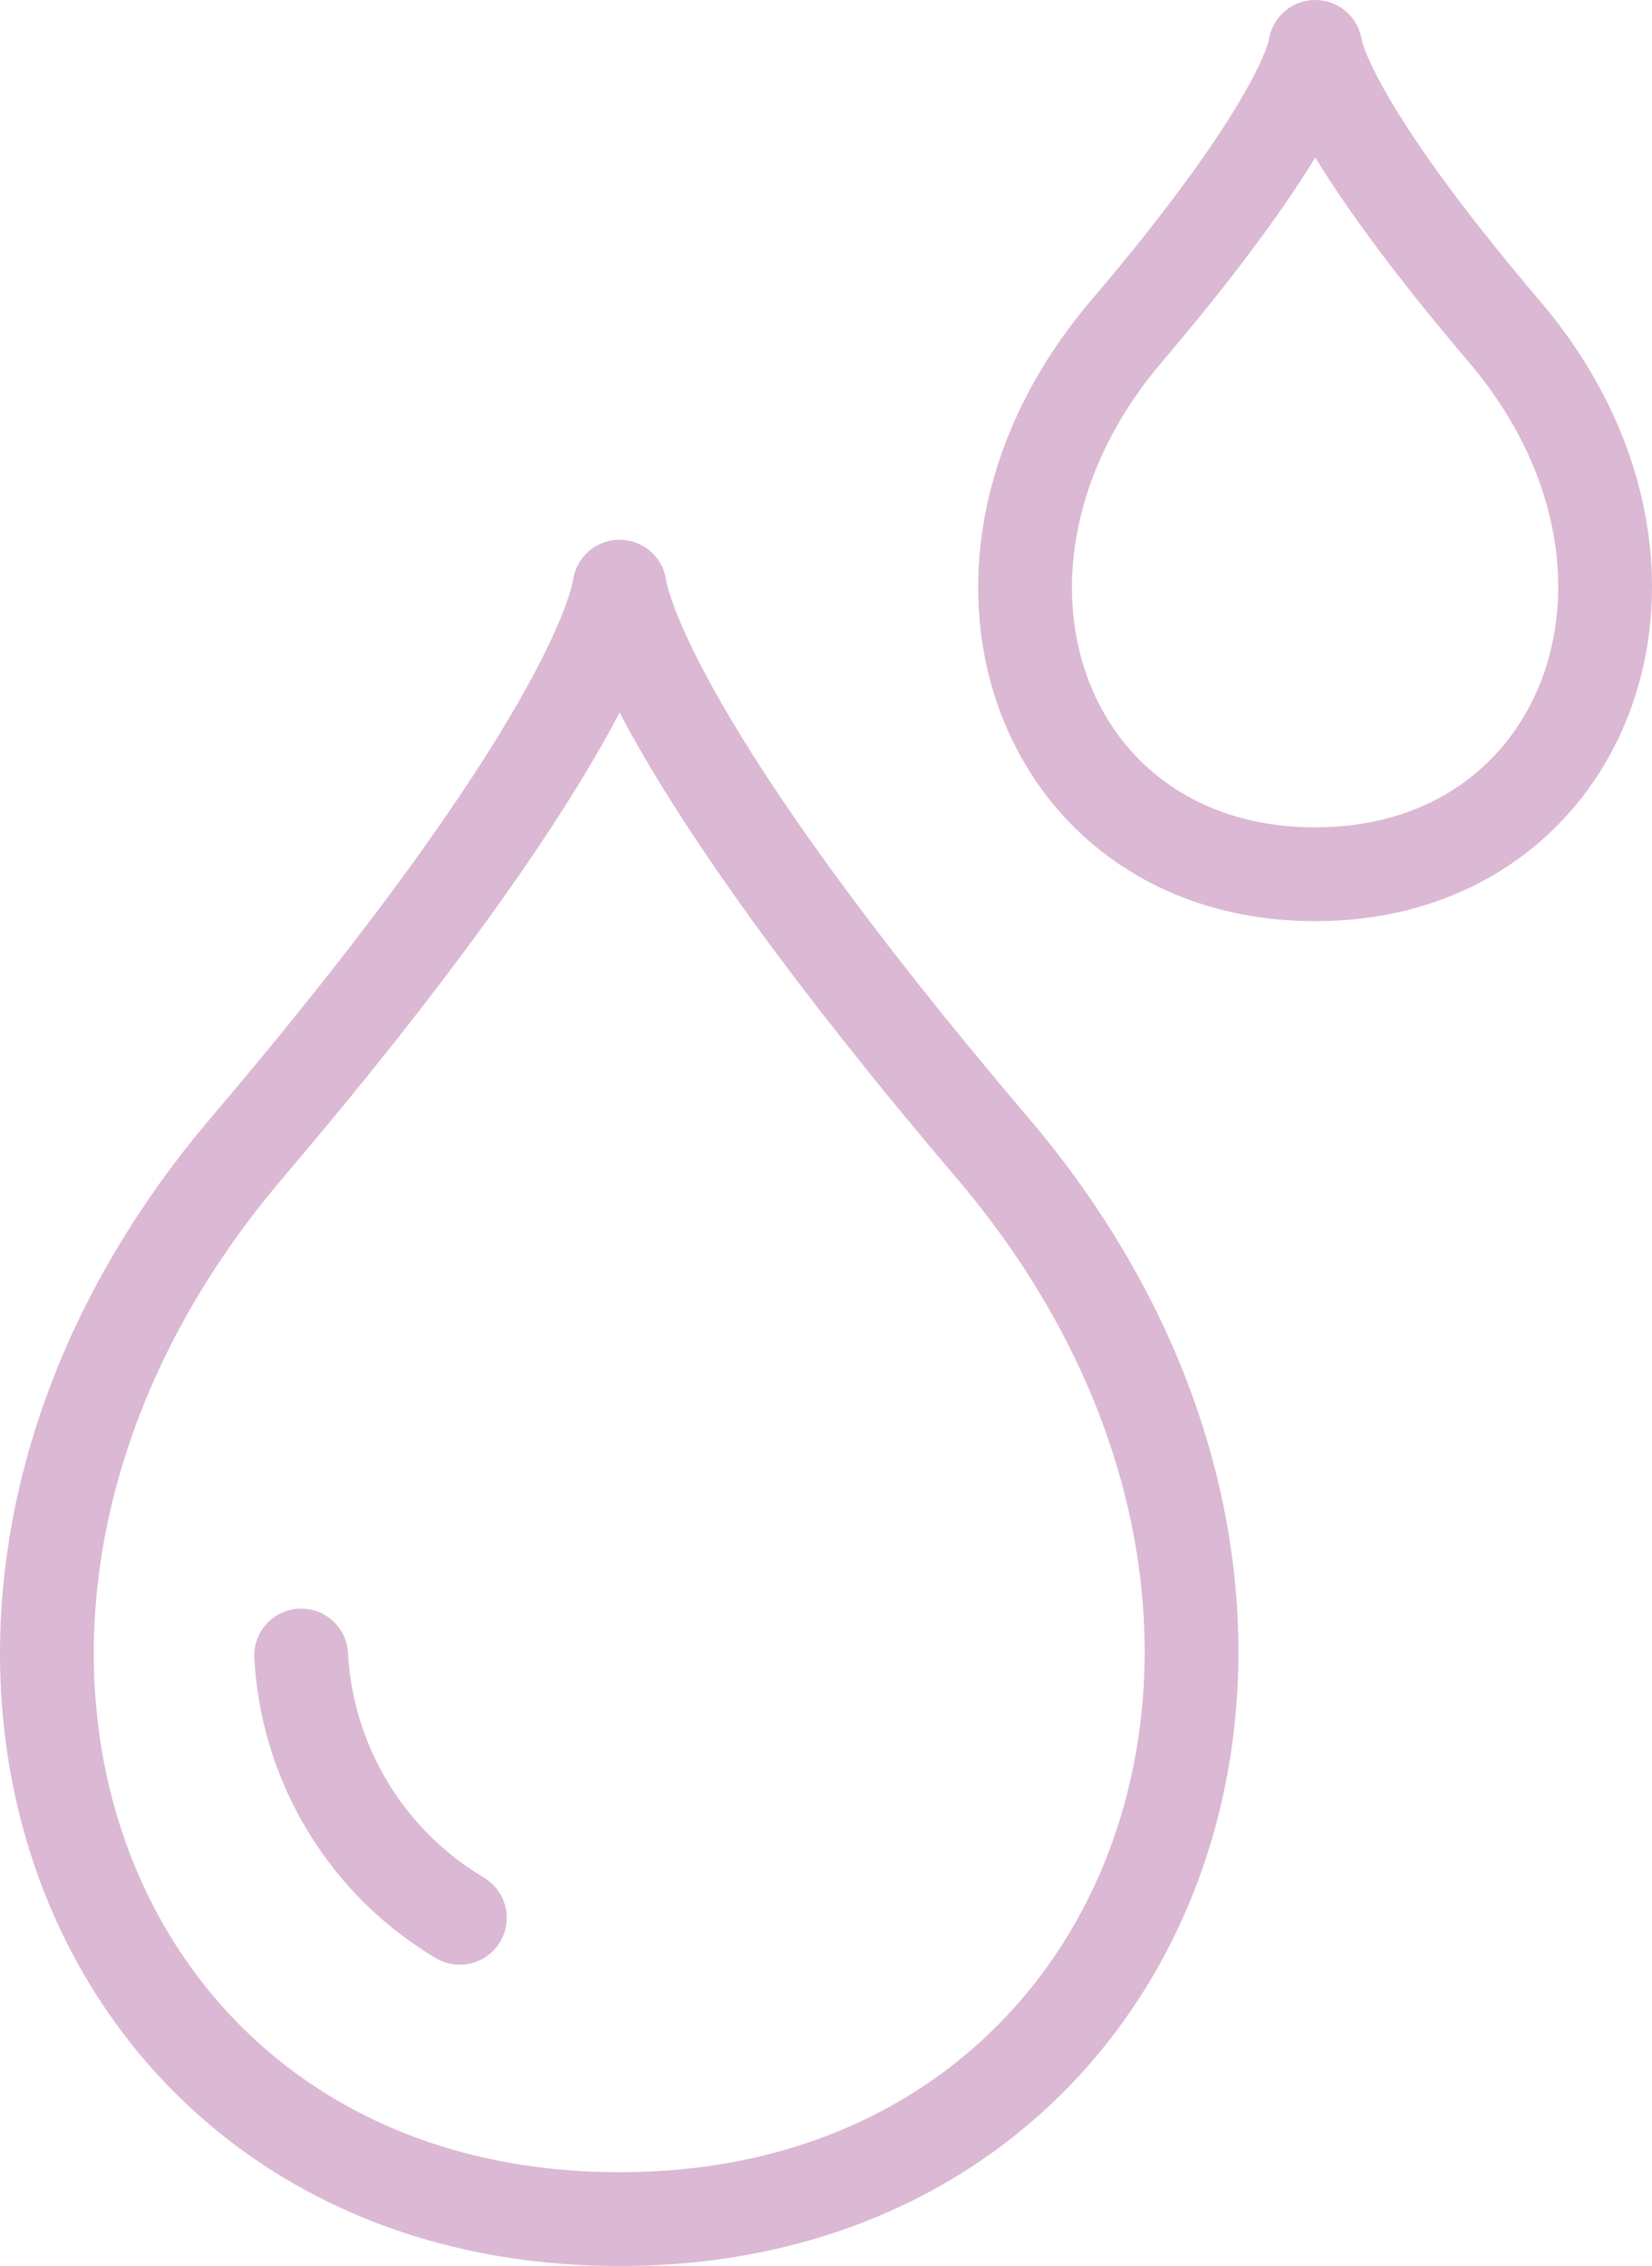
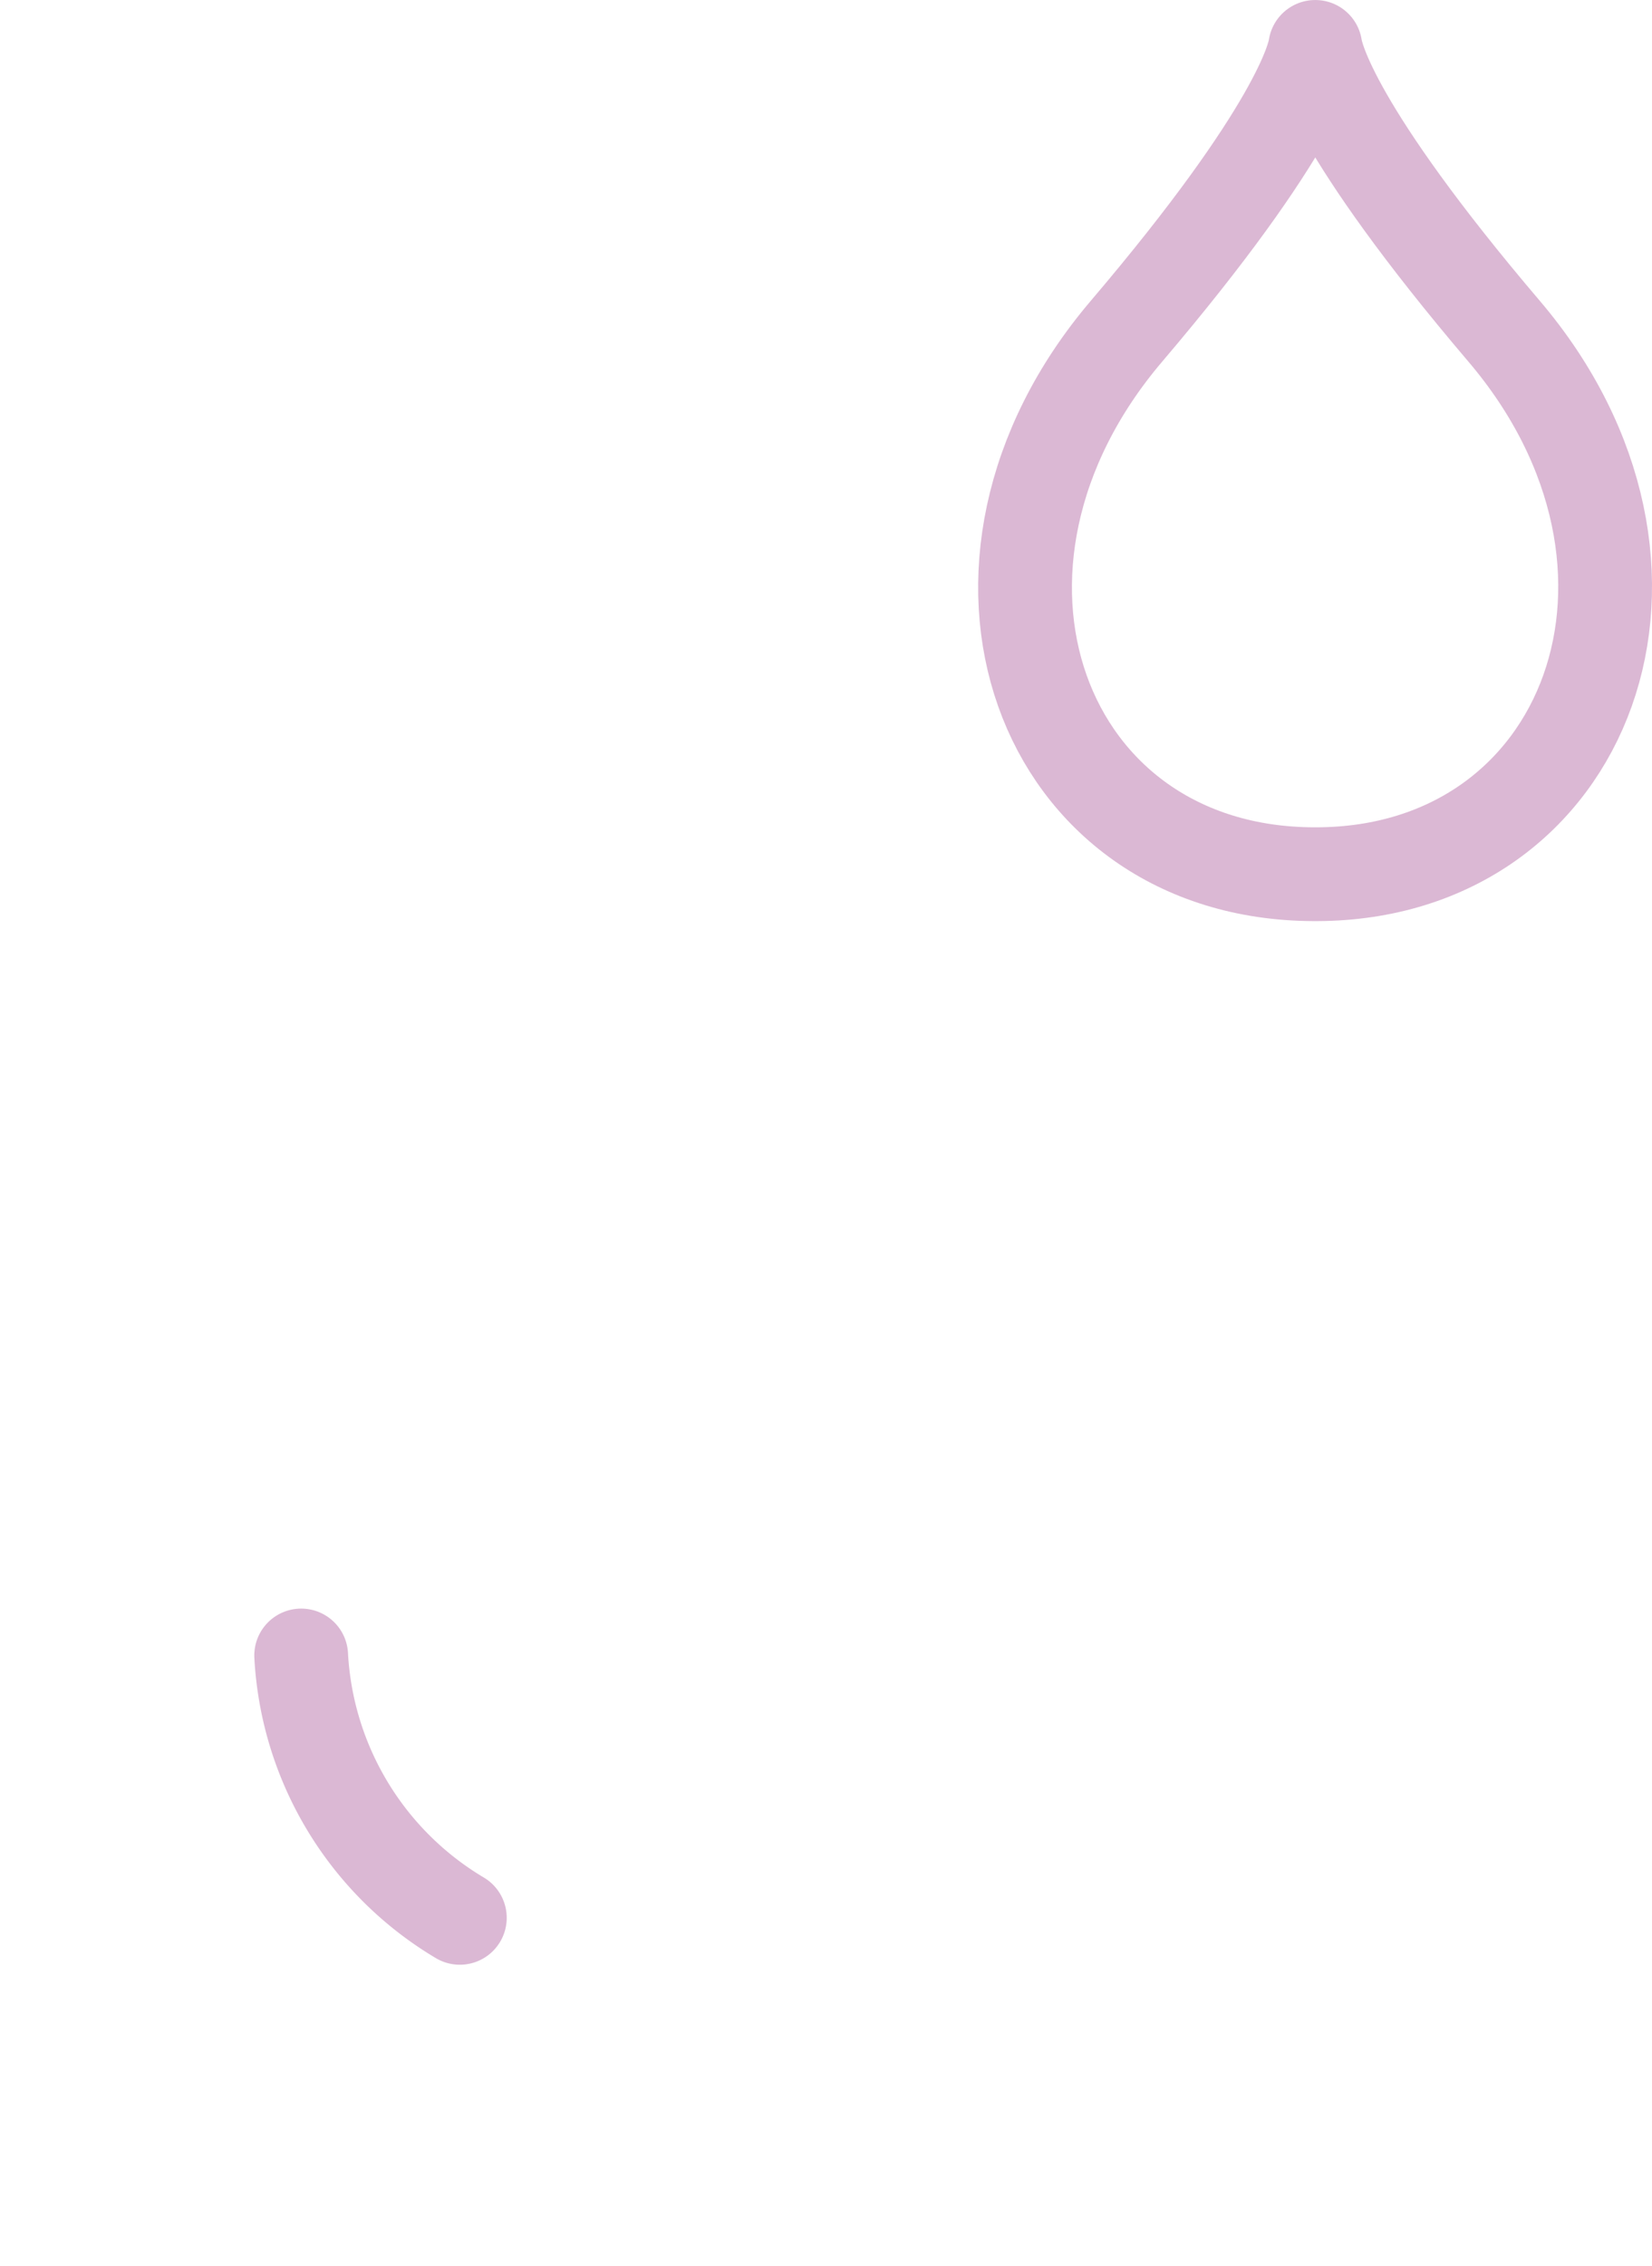
<svg xmlns="http://www.w3.org/2000/svg" viewBox="0 0 45.648 62.591">
  <g id="a29dc129-5256-456c-909f-b54bc0a2ea5f" data-name="Layer 2">
    <g id="aae7b706-1ff4-4d6d-9b54-5d12b541c132" data-name="Layer 1">
      <g>
        <g>
-           <path d="M27.416,31.699C18.073,20.72,17.203,16.753,17.123,16.206h-.006c-.078.547-.946,4.514-10.288,15.492C-4.083,44.517,2.098,61.254,17.04,61.296h.164C32.044,61.254,38.328,44.517,27.416,31.699Z" style="fill: none;stroke: #dbb8d4;stroke-linecap: round;stroke-linejoin: round;stroke-width: 2.591px" />
          <path d="M8.322,45.729a8.994,8.994,0,0,0,4.384,7.246" style="fill: none;stroke: #dbb8d4;stroke-linecap: round;stroke-linejoin: round;stroke-width: 2.591px" />
        </g>
        <path d="M41.56,9.148c-4.734-5.564-5.174-7.574-5.215-7.852h-.003c-.04.278-.48,2.288-5.214,7.852-5.53,6.496-2.398,14.978,5.174,15h.084C43.906,24.126,47.092,15.644,41.56,9.148Z" style="fill: none;stroke: #dbb8d4;stroke-linecap: round;stroke-linejoin: round;stroke-width: 2.591px" />
      </g>
    </g>
  </g>
</svg>